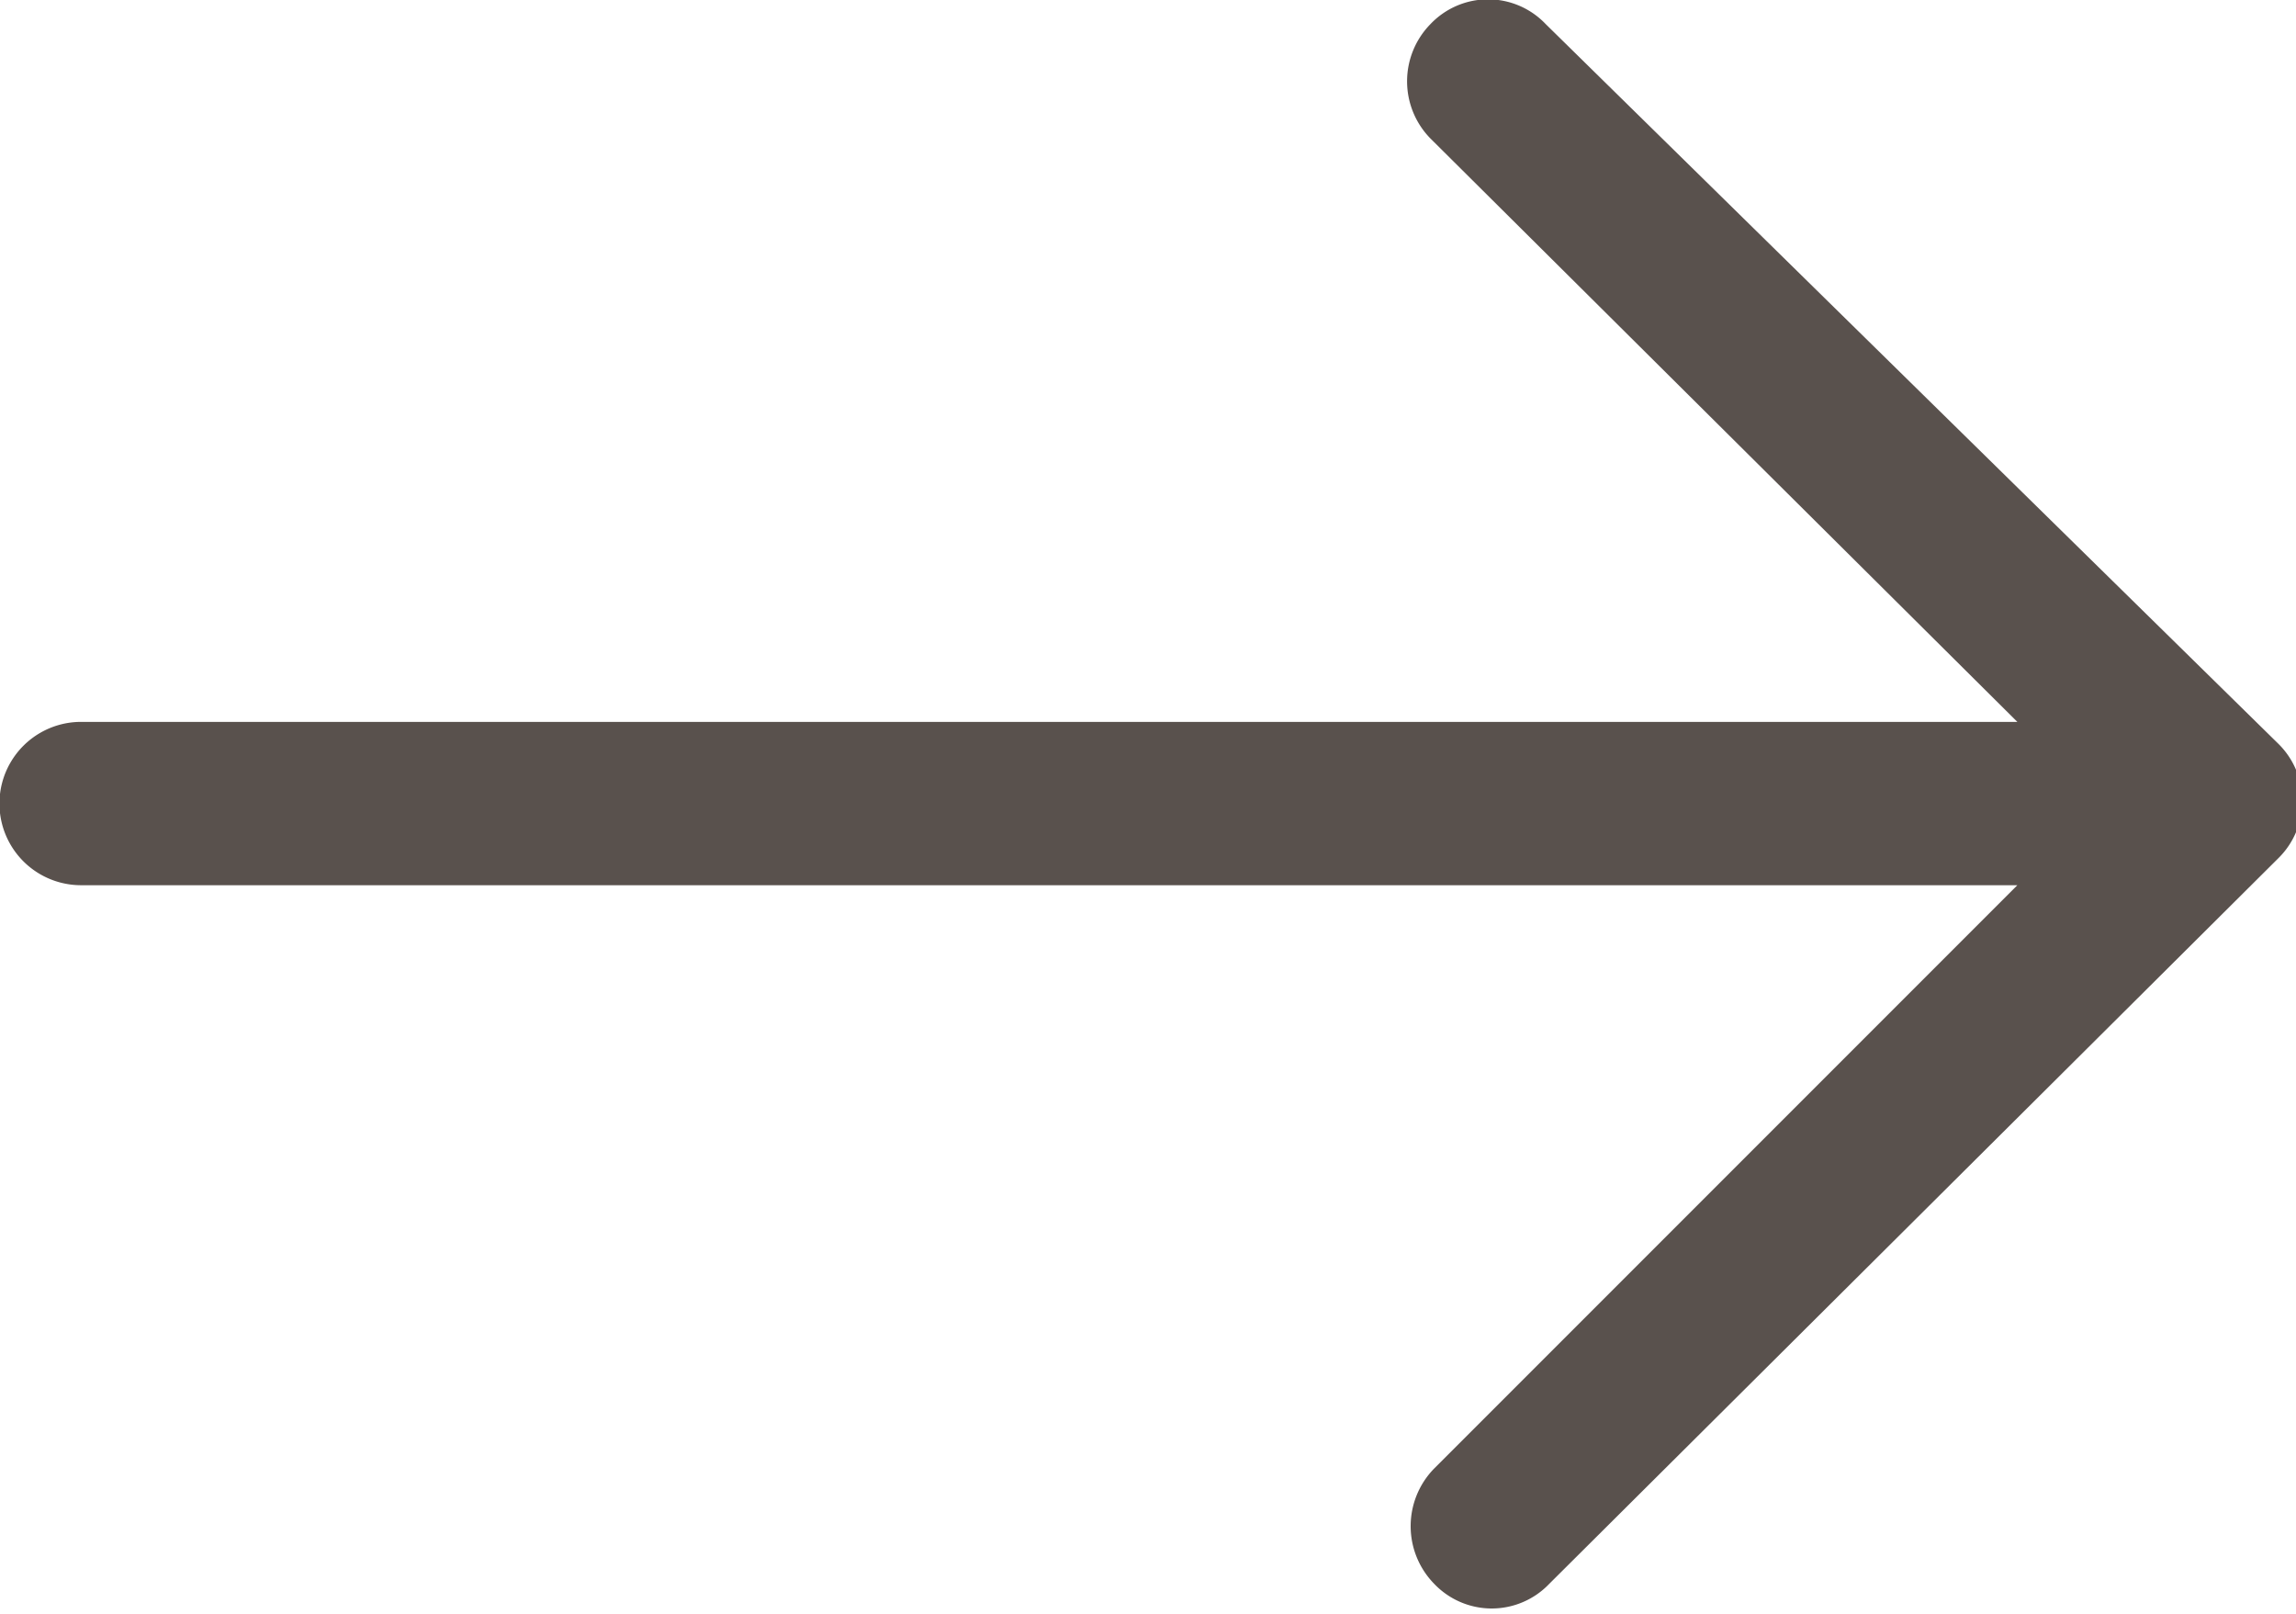
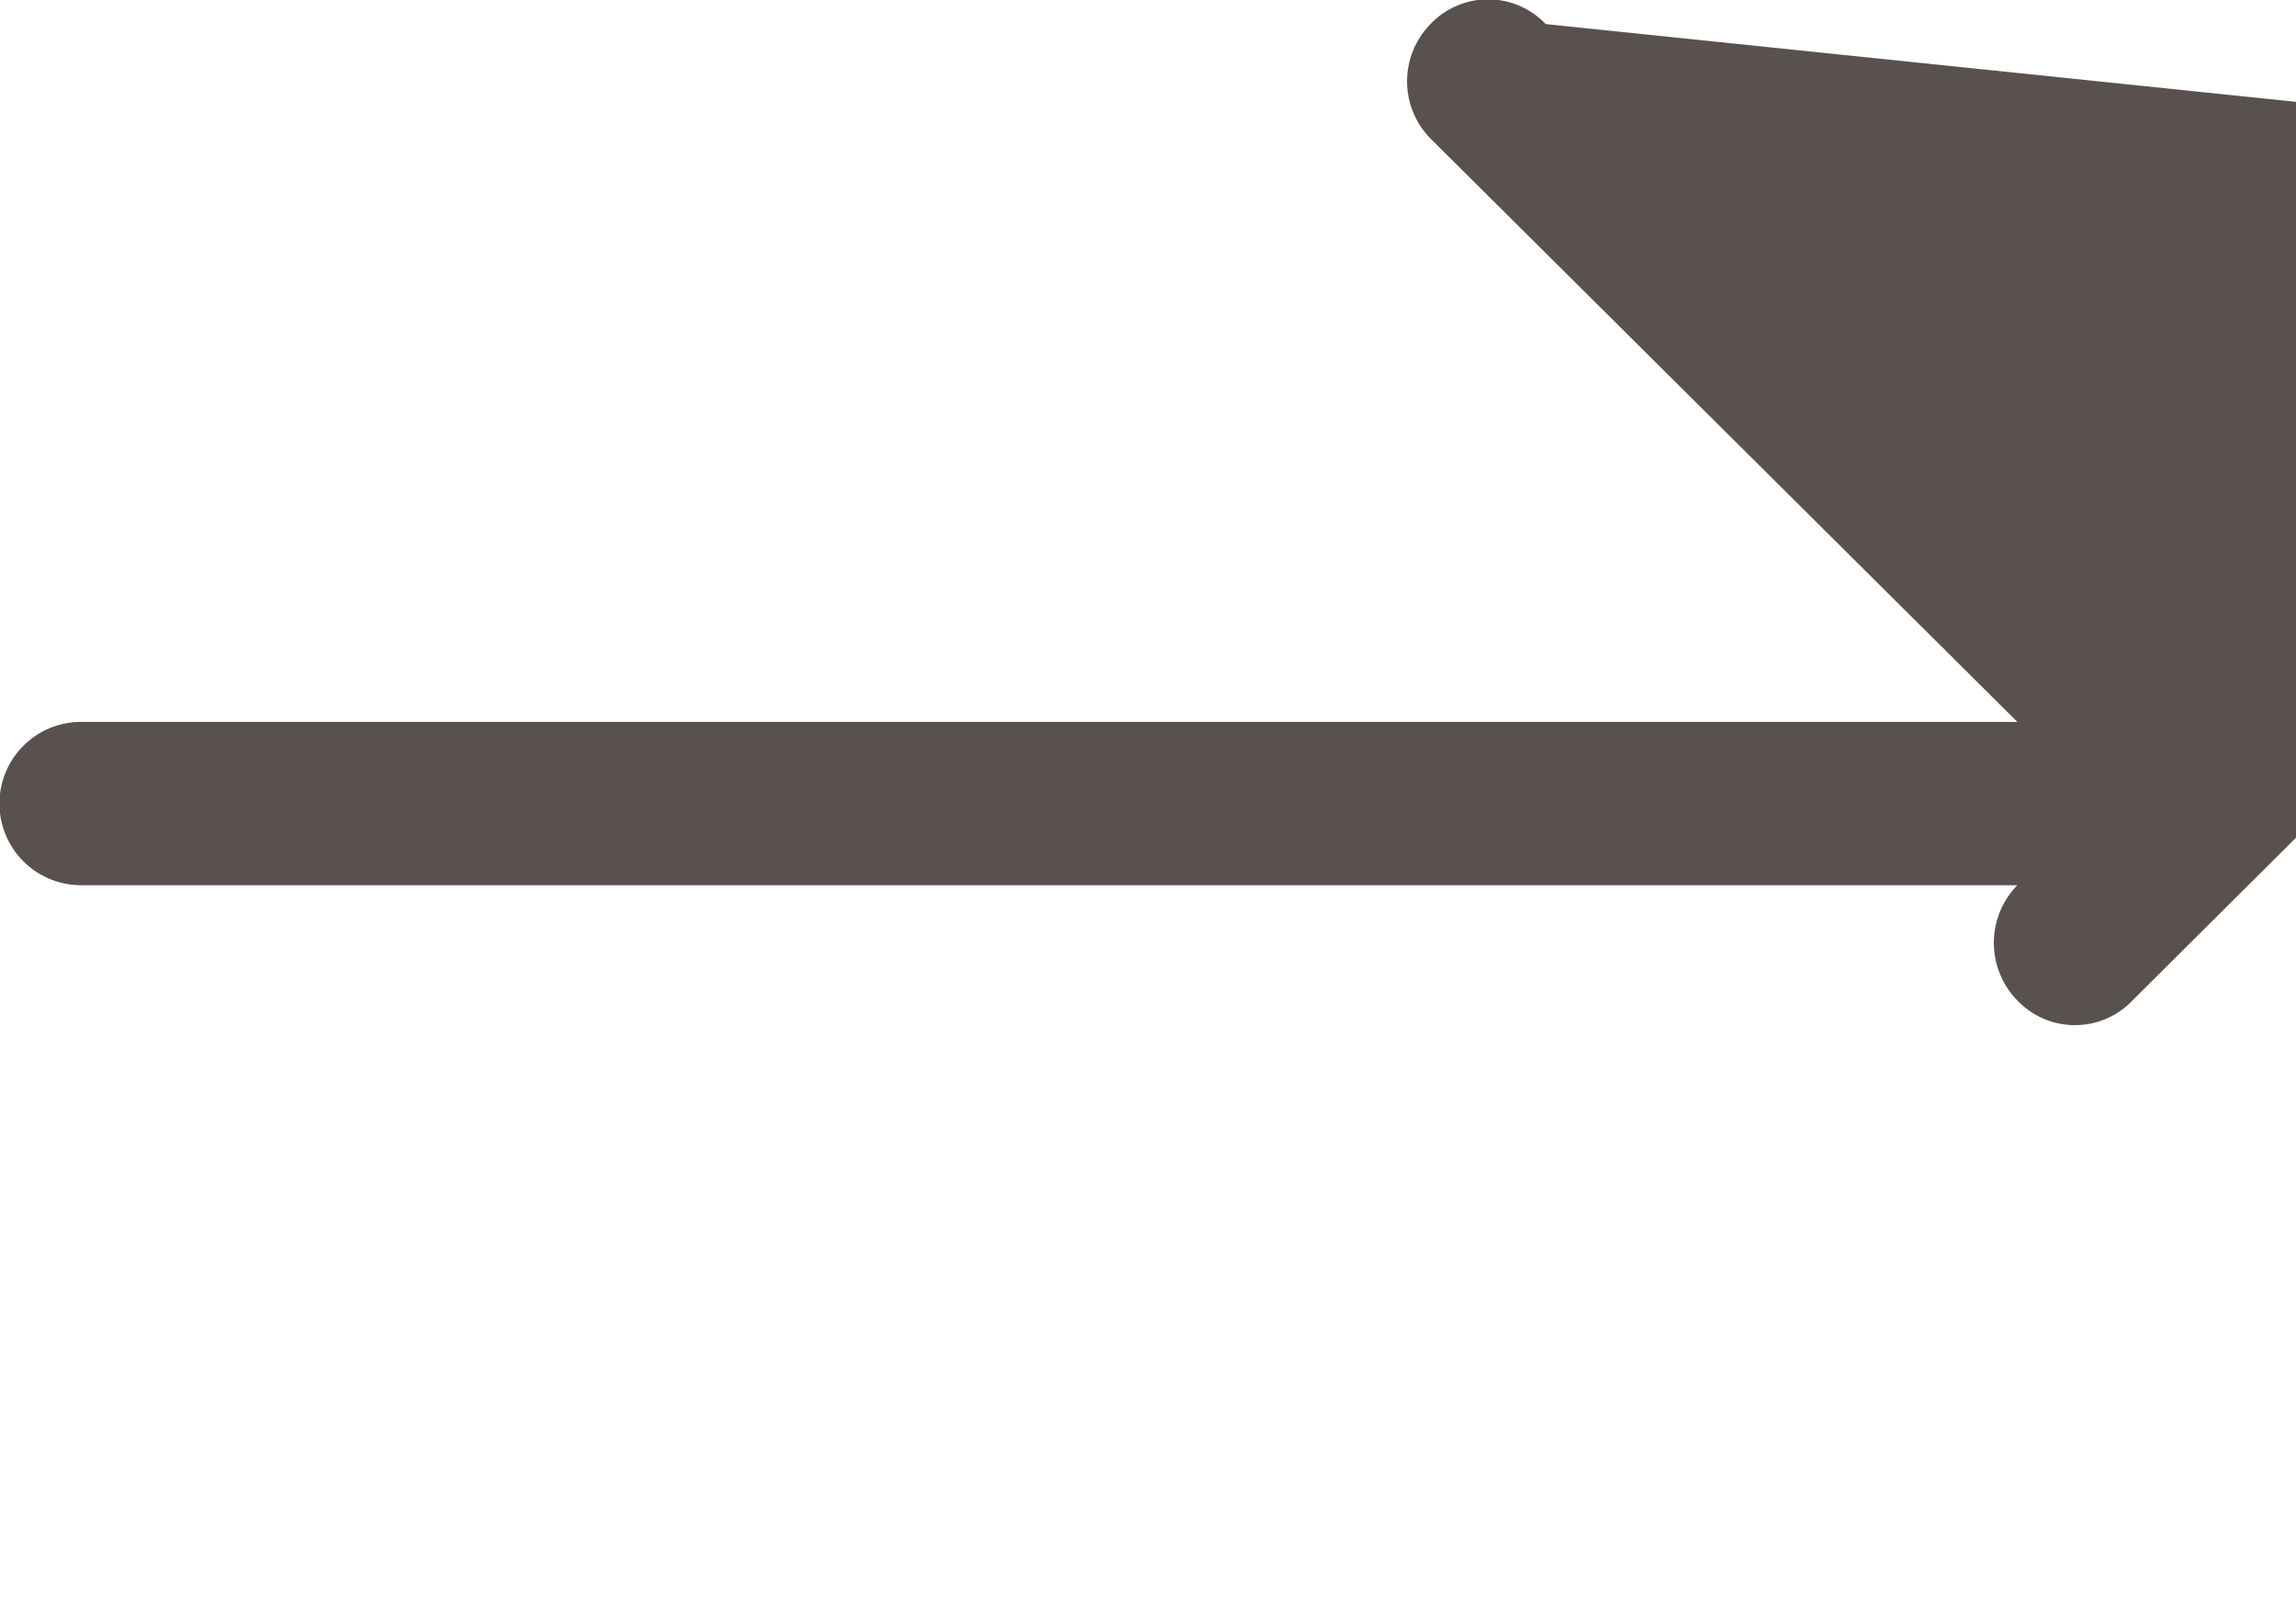
<svg xmlns="http://www.w3.org/2000/svg" width="11.11mm" height="7.81mm" viewBox="0 0 31.49 22.14">
  <title>right-arrow-grey</title>
-   <path d="M21.2,5a1.09,1.09,0,0,0-1.58,0,1.12,1.12,0,0,0,0,1.57l8.05,8H1.11a1.12,1.12,0,0,0,0,2.24H27.67l-8,8a1.13,1.13,0,0,0,0,1.58,1.09,1.09,0,0,0,1.58,0l10-9.95a1.1,1.1,0,0,0,0-1.57Z" transform="translate(0 -4.67)" style="fill:#59514d" />
+   <path d="M21.2,5a1.09,1.09,0,0,0-1.58,0,1.12,1.12,0,0,0,0,1.57l8.05,8H1.11a1.12,1.12,0,0,0,0,2.24H27.67a1.13,1.13,0,0,0,0,1.58,1.09,1.09,0,0,0,1.58,0l10-9.95a1.1,1.1,0,0,0,0-1.57Z" transform="translate(0 -4.67)" style="fill:#59514d" />
</svg>